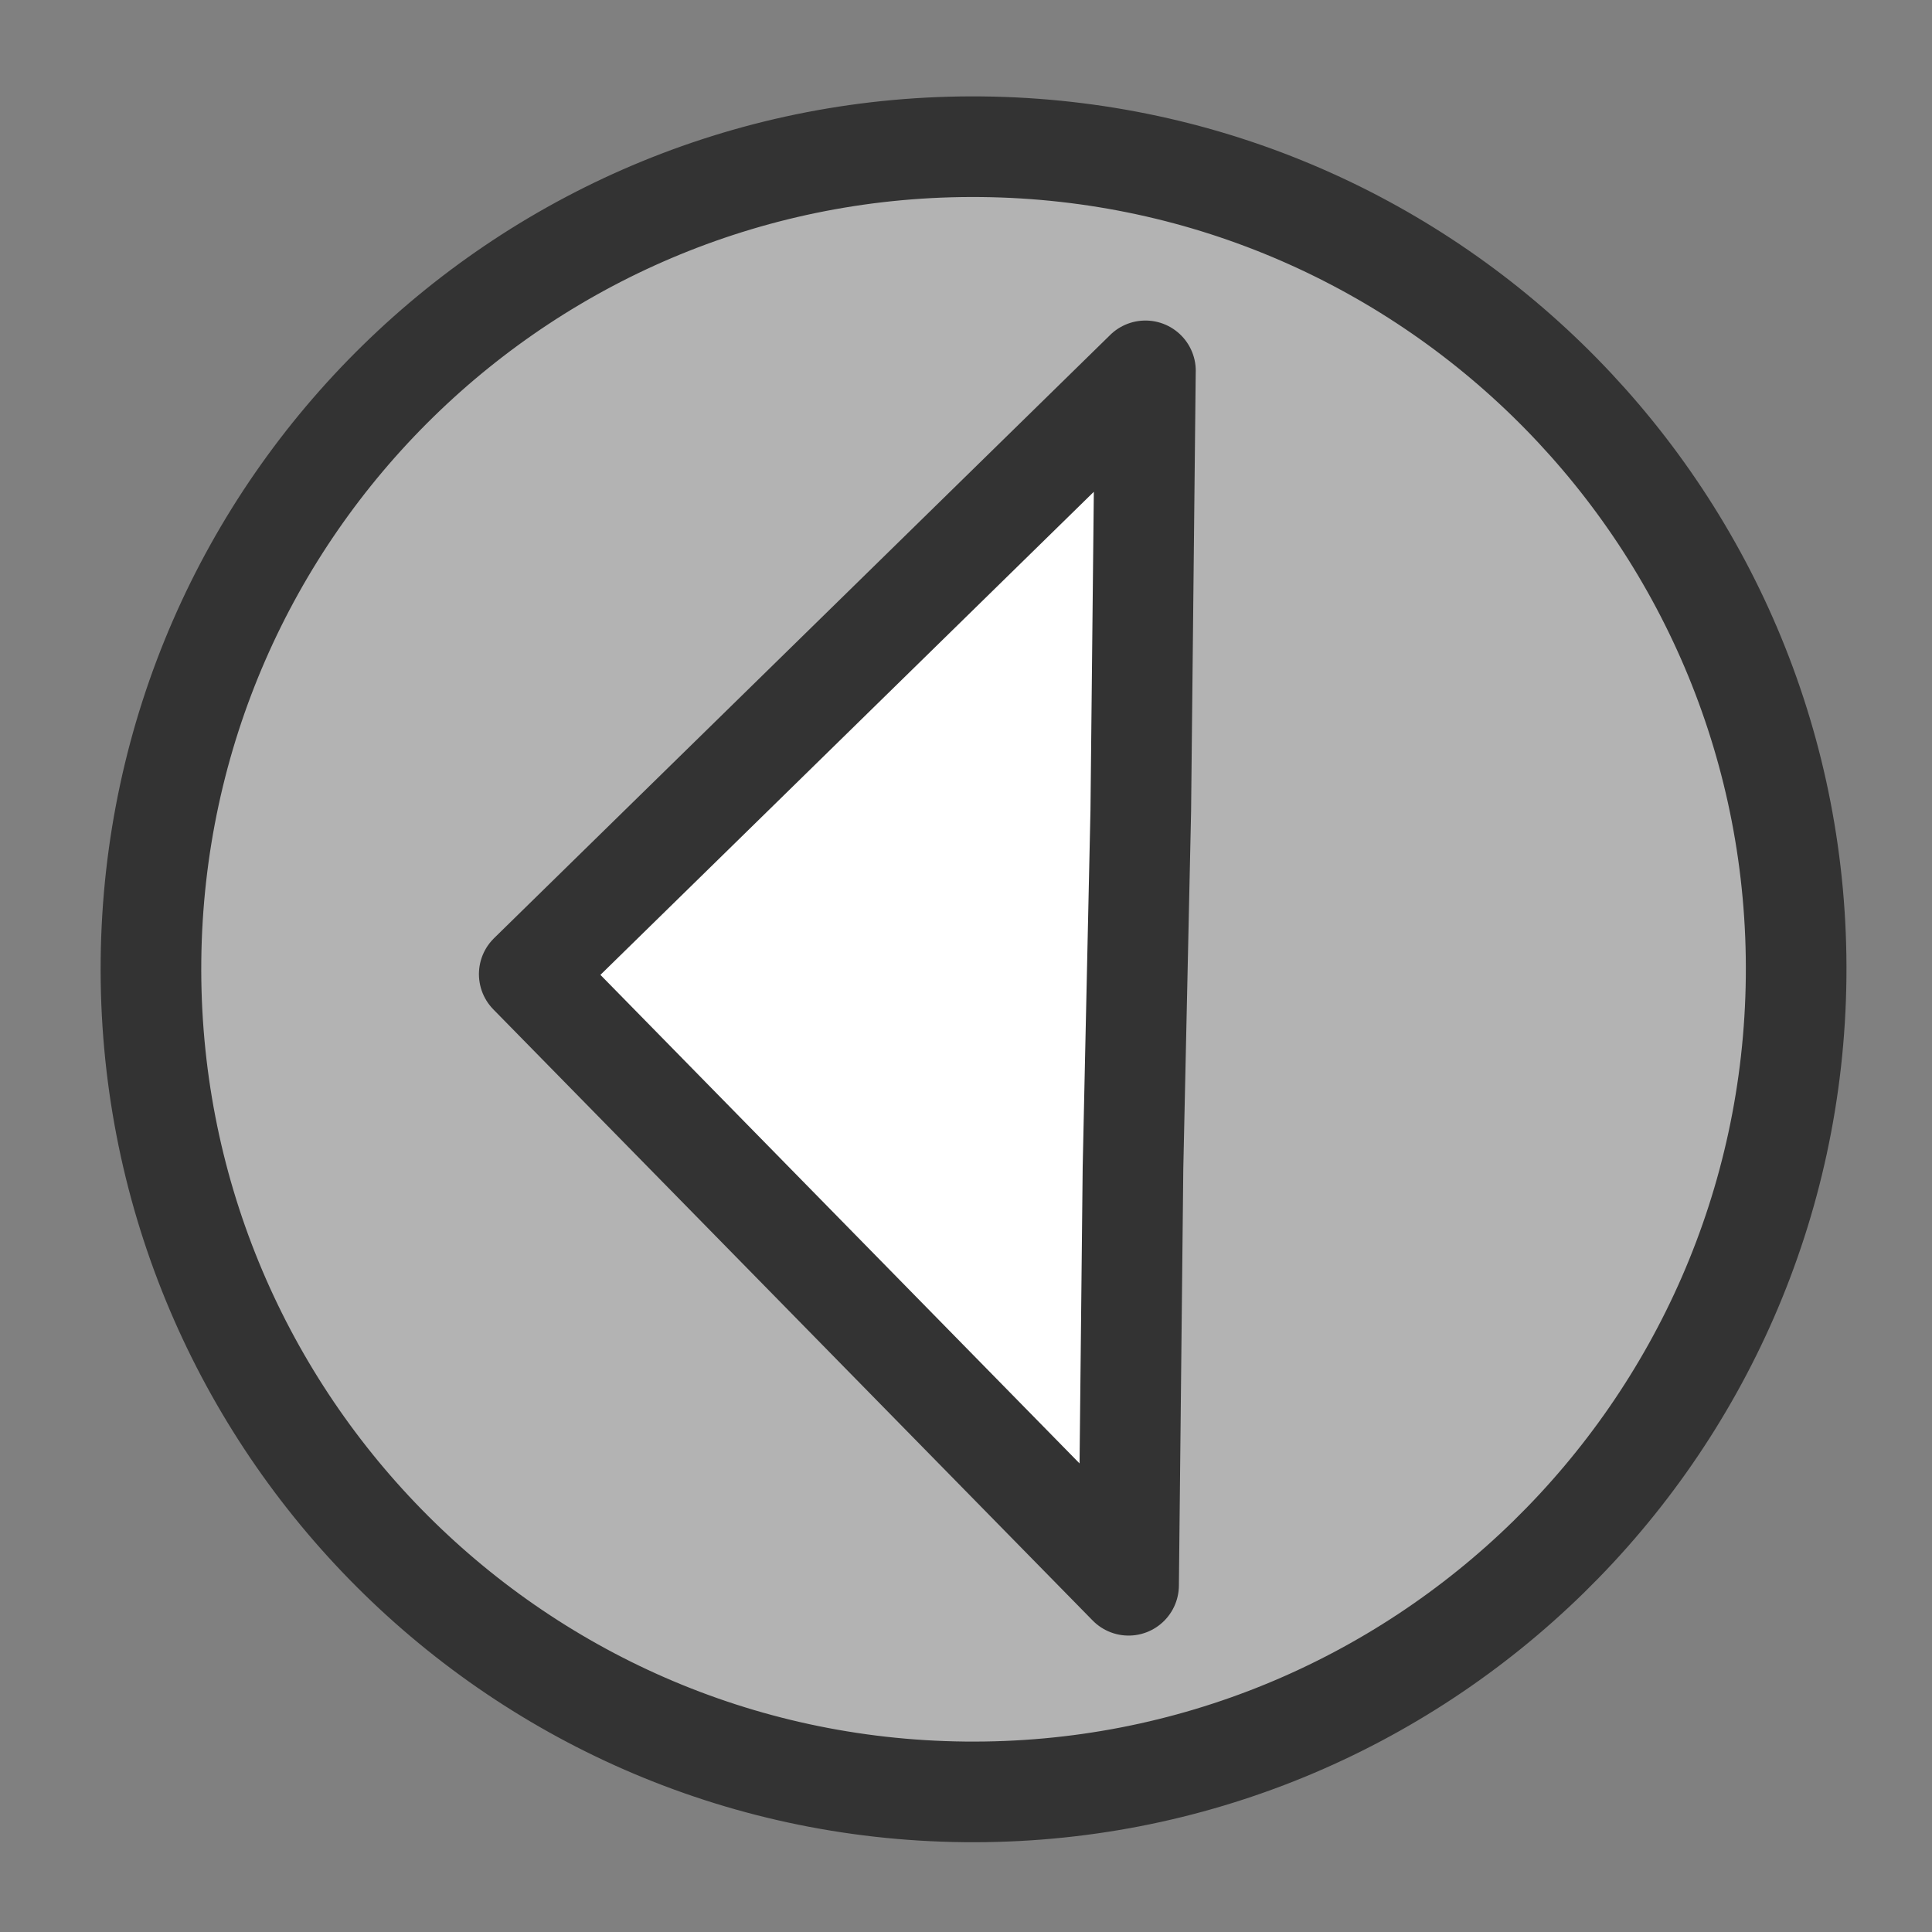
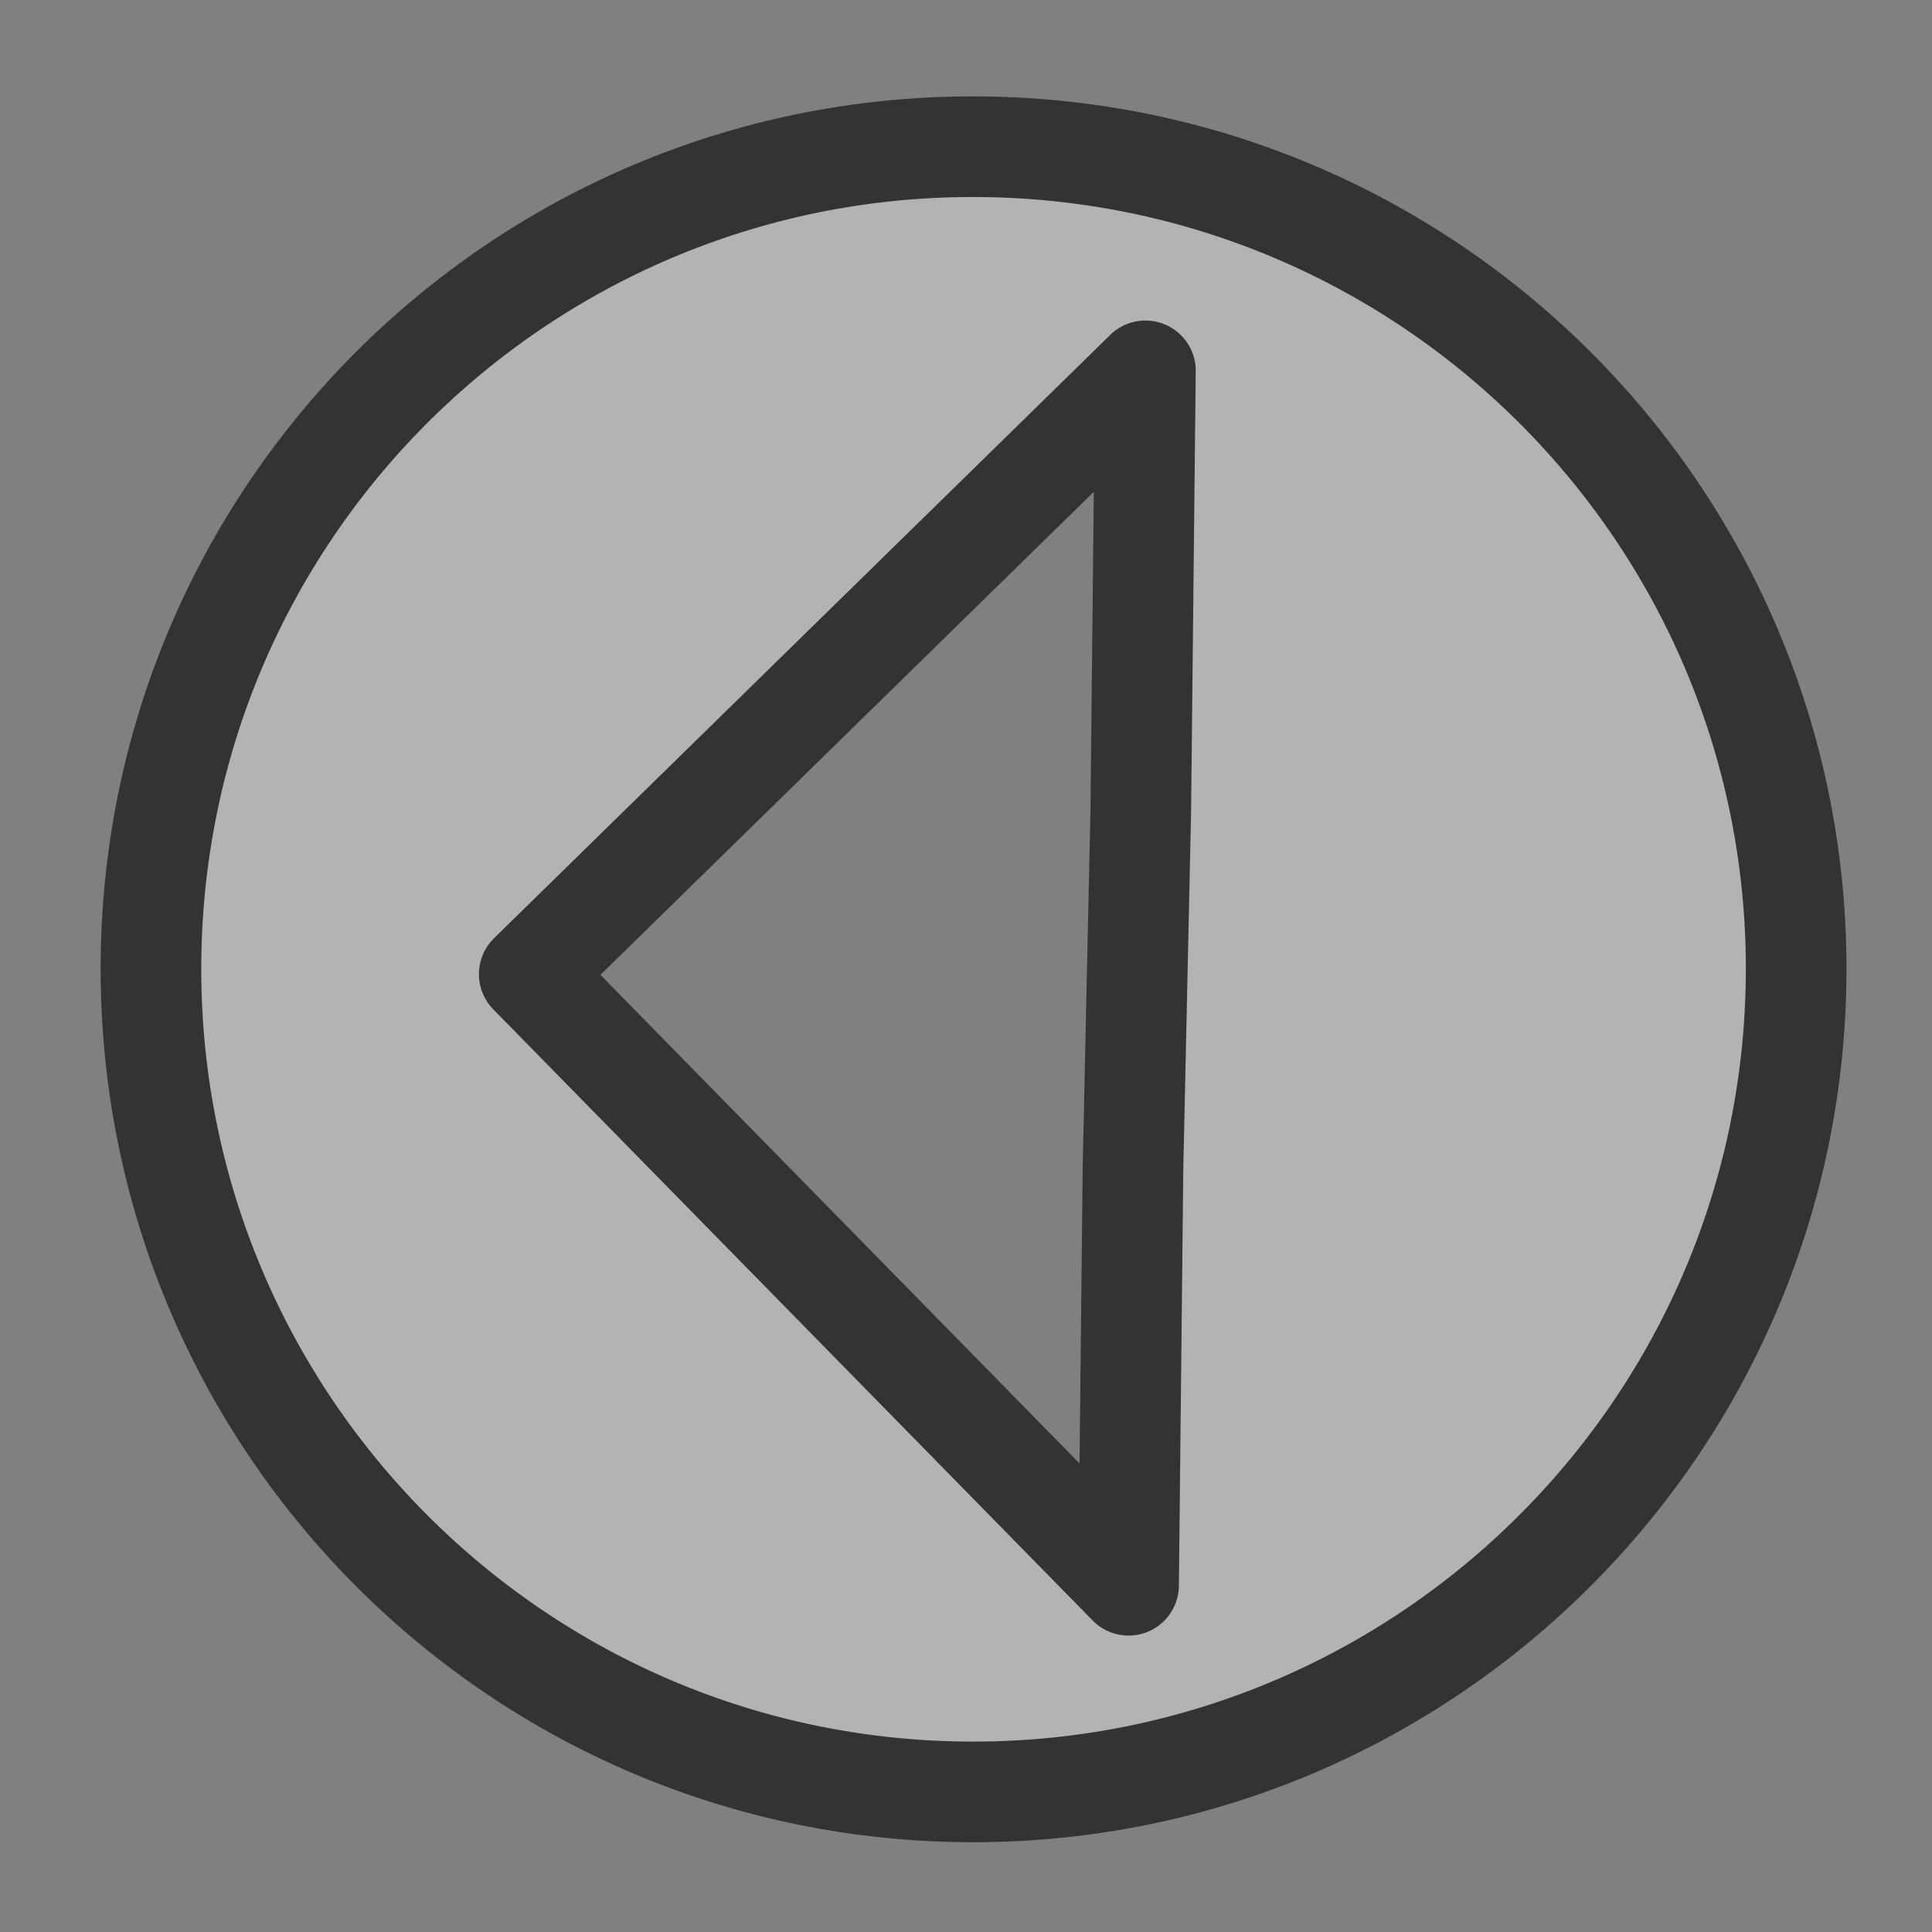
<svg xmlns="http://www.w3.org/2000/svg" width="60" height="60">
  <rect width="100%" height="100%" fill="#808080" stroke="none" />
  <title>pineapple</title>
  <g>
    <title>Layer 1</title>
-     <rect id="svg_20" height="38" width="34" y="10.534" x="13.5" fill="#ffffff" />
    <path fill="#b3b3b3" fill-rule="evenodd" stroke="#333333" stroke-width="3.125" stroke-linecap="round" stroke-linejoin="round" id="path612" d="m55.78,30.357c0.149,-14.104 -11.187,-25.651 -25.291,-25.8c-14.104,-0.149 -25.651,11.156 -25.8,25.26c-0.149,14.104 11.155,25.682 25.26,25.831c14.104,0.149 25.682,-11.187 25.831,-25.291zm-20.208,-18.84l-0.144,13.655l-0.242,11.092l-0.137,12.968l-18.613,-18.979l19.137,-18.736z" />
  </g>
</svg>